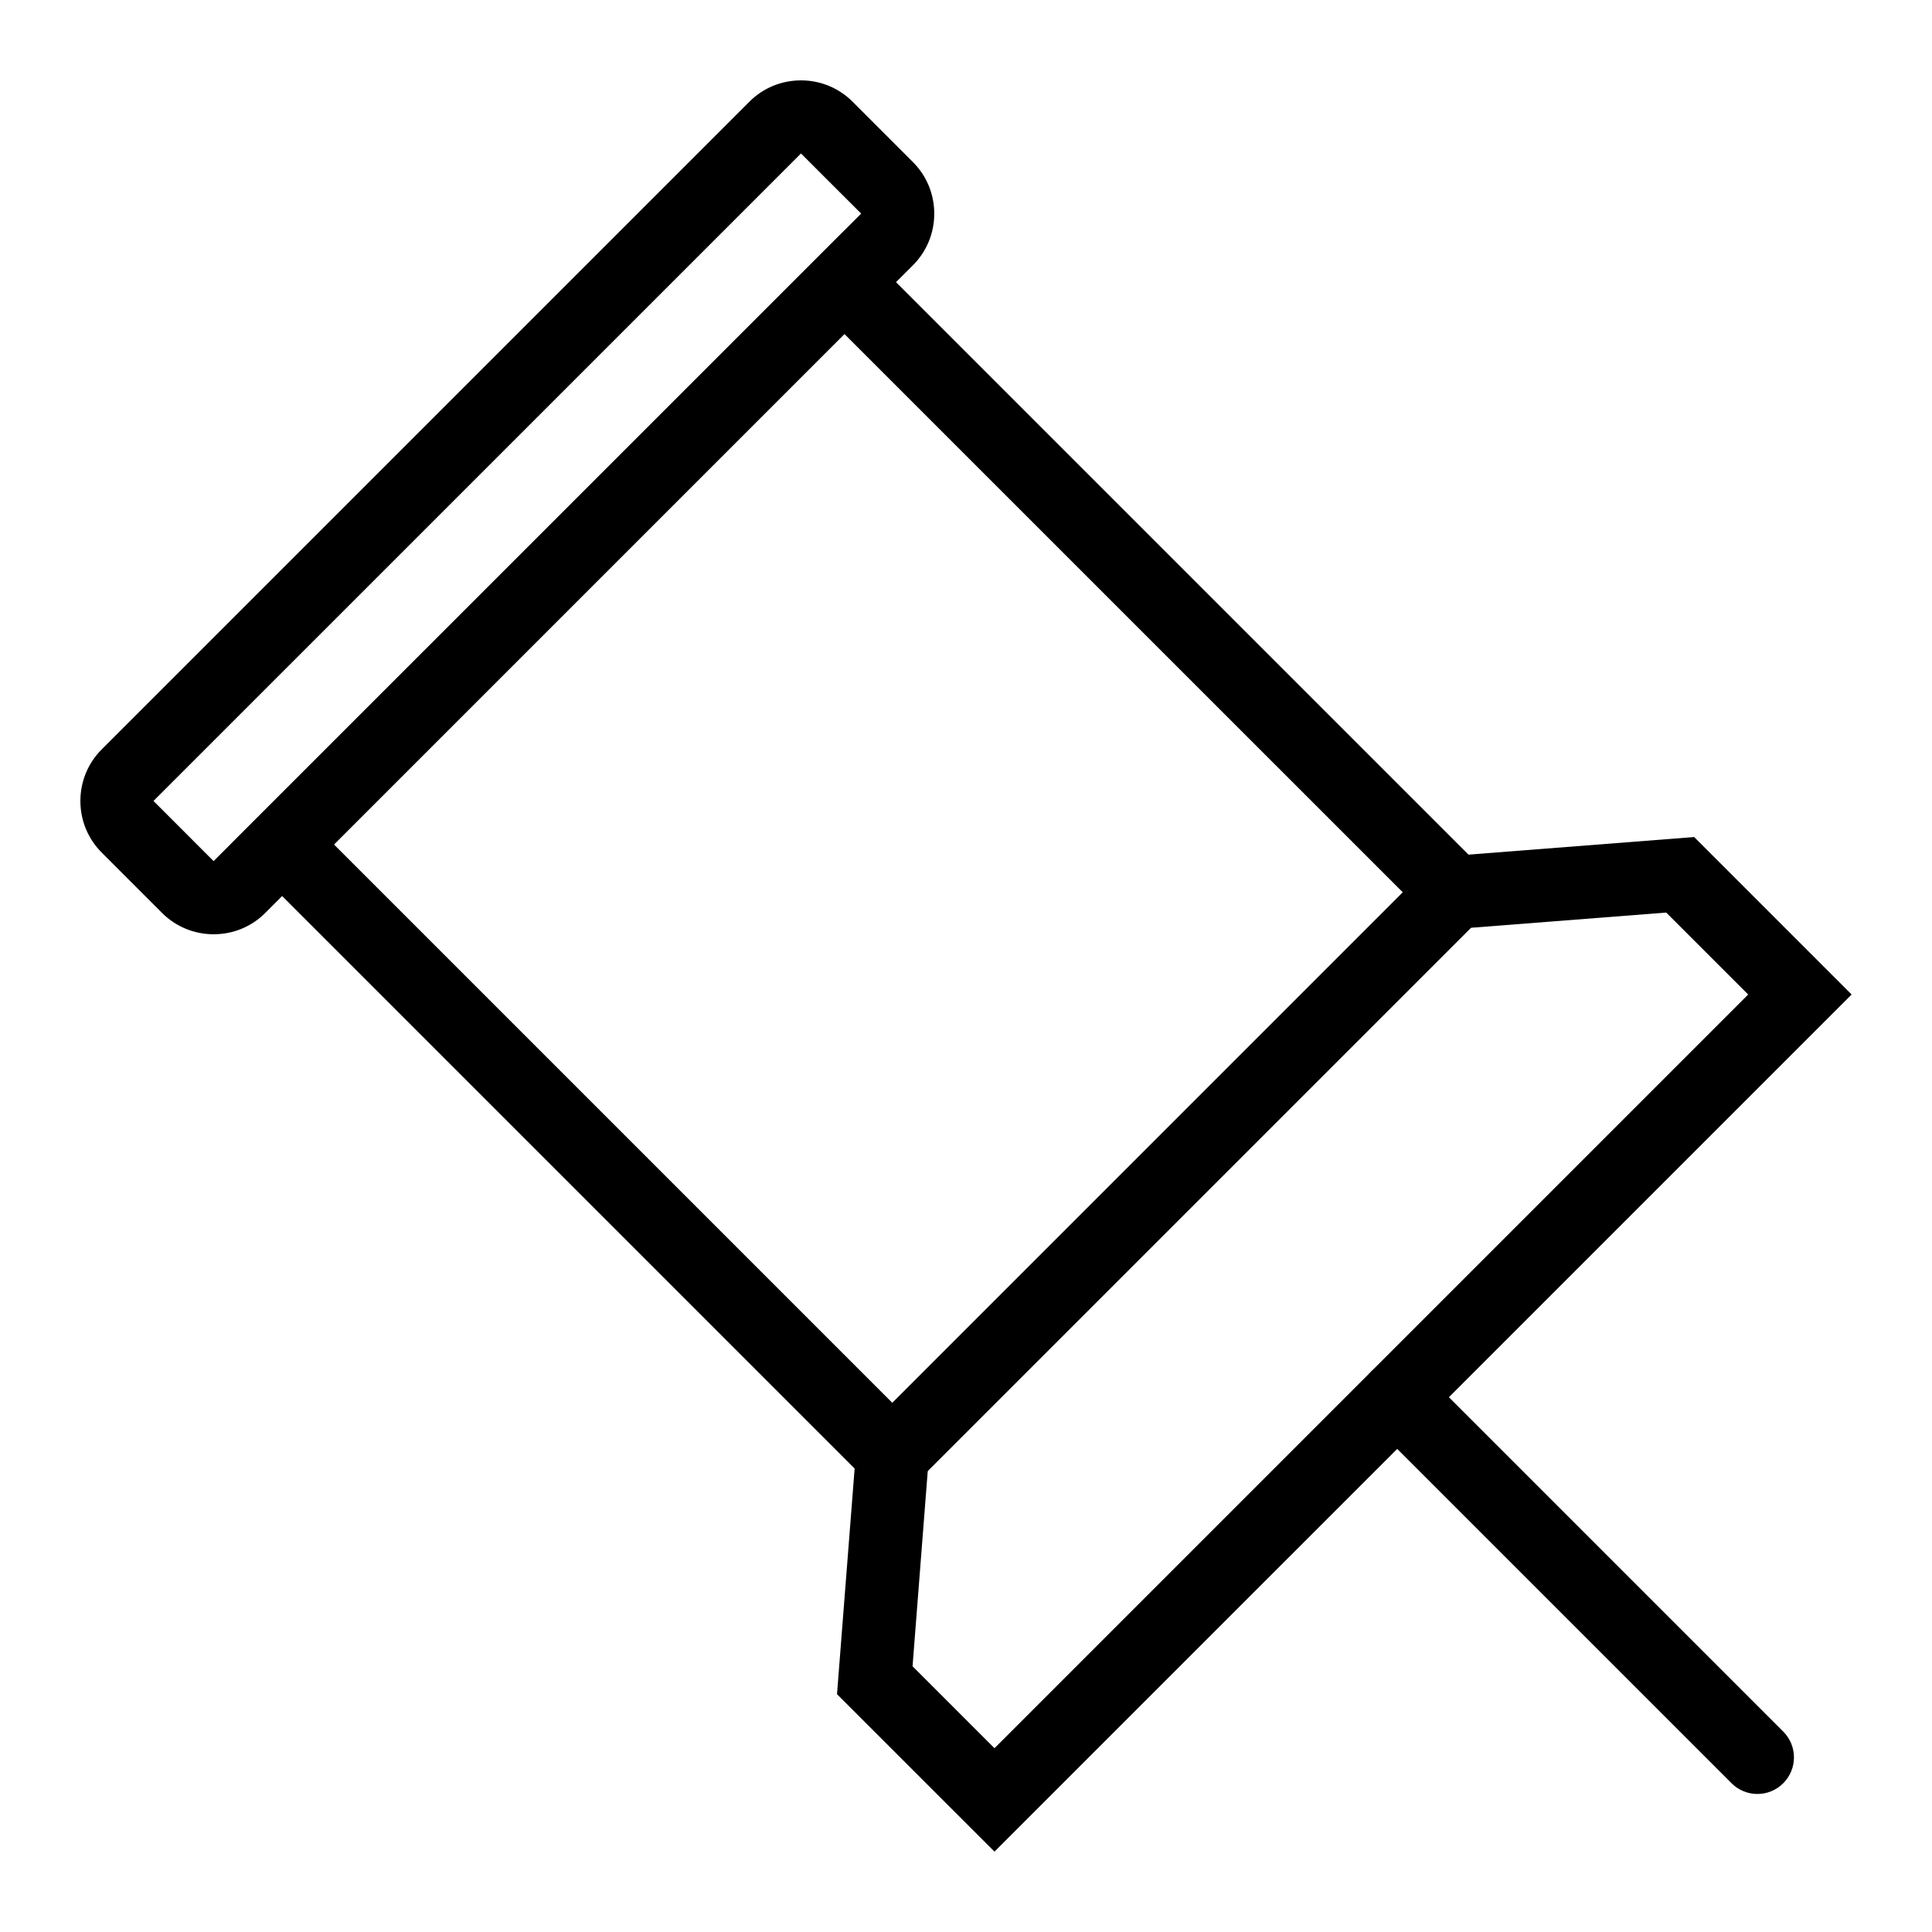
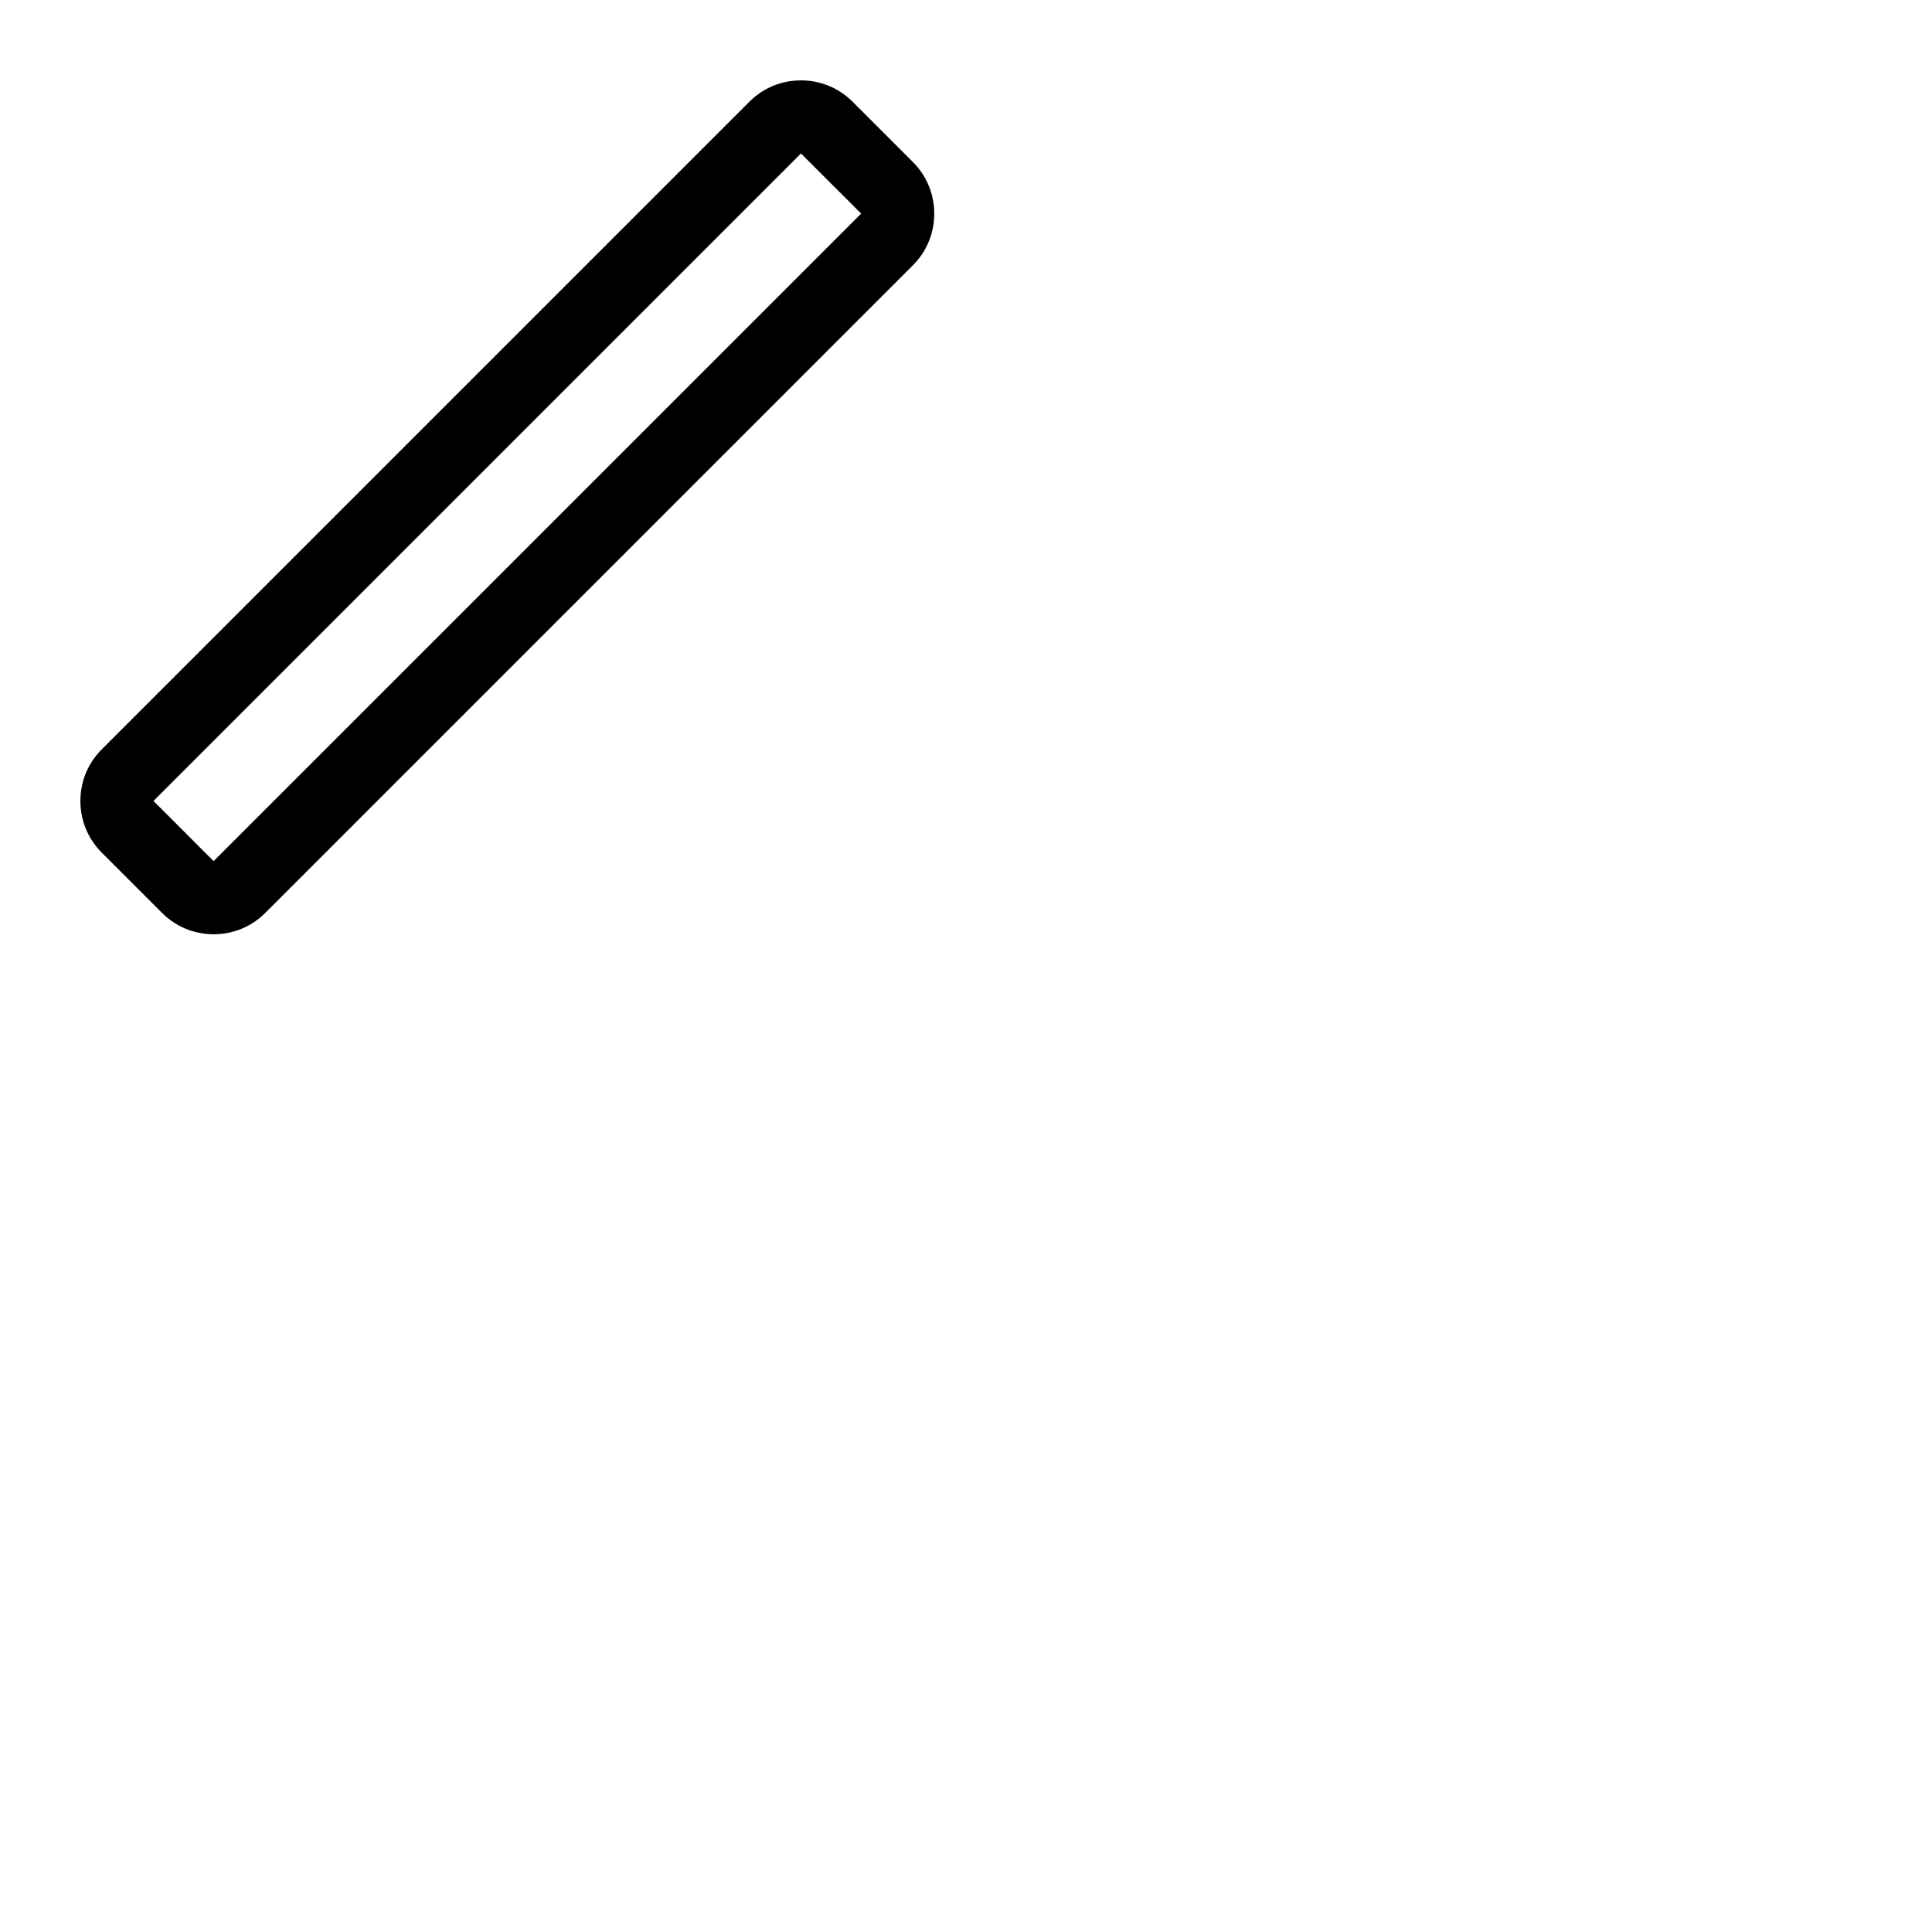
<svg xmlns="http://www.w3.org/2000/svg" fill="#000000" width="800px" height="800px" version="1.1" viewBox="144 144 512 512">
  <g>
-     <path d="m380.49 543.18-175.38-175.38 162.68-162.68 175.38 175.38zm-147.98-175.38 147.98 147.98 135.28-135.29-147.98-147.97z" />
    <path d="m200.62 391.59c-5.176 0-10.039-2.016-13.699-5.676l-15.941-15.949c-3.66-3.652-5.676-8.52-5.676-13.699 0-5.176 2.016-10.039 5.676-13.699l171.59-171.59c3.644-3.656 8.508-5.672 13.68-5.676h0.02c5.176 0 10.039 2.016 13.699 5.676l15.941 15.949c3.66 3.652 5.676 8.52 5.676 13.699 0 5.176-2.016 10.039-5.676 13.699l-171.59 171.59c-3.644 3.656-8.508 5.672-13.68 5.676-0.012 0.004-0.012 0.004-0.02 0.004zm155.65-206.92-171.6 171.59 15.941 15.949 171.61-171.6z" />
-     <path d="m407.55 634.7-41.734-41.73 5.297-67.812 154.04-154.05 67.82-5.285 41.727 41.73zm-21.715-49.121 21.715 21.719 199.74-199.74-21.723-21.719-51.773 4.035-143.93 143.92z" />
-     <path d="m609.73 619.42c-2.481 0-4.957-0.945-6.852-2.84l-95.449-95.453c-3.785-3.785-3.785-9.914 0-13.699 3.785-3.785 9.914-3.785 13.699 0l95.449 95.453c3.785 3.785 3.785 9.914 0 13.699-1.887 1.895-4.367 2.84-6.848 2.84z" />
  </g>
</svg>